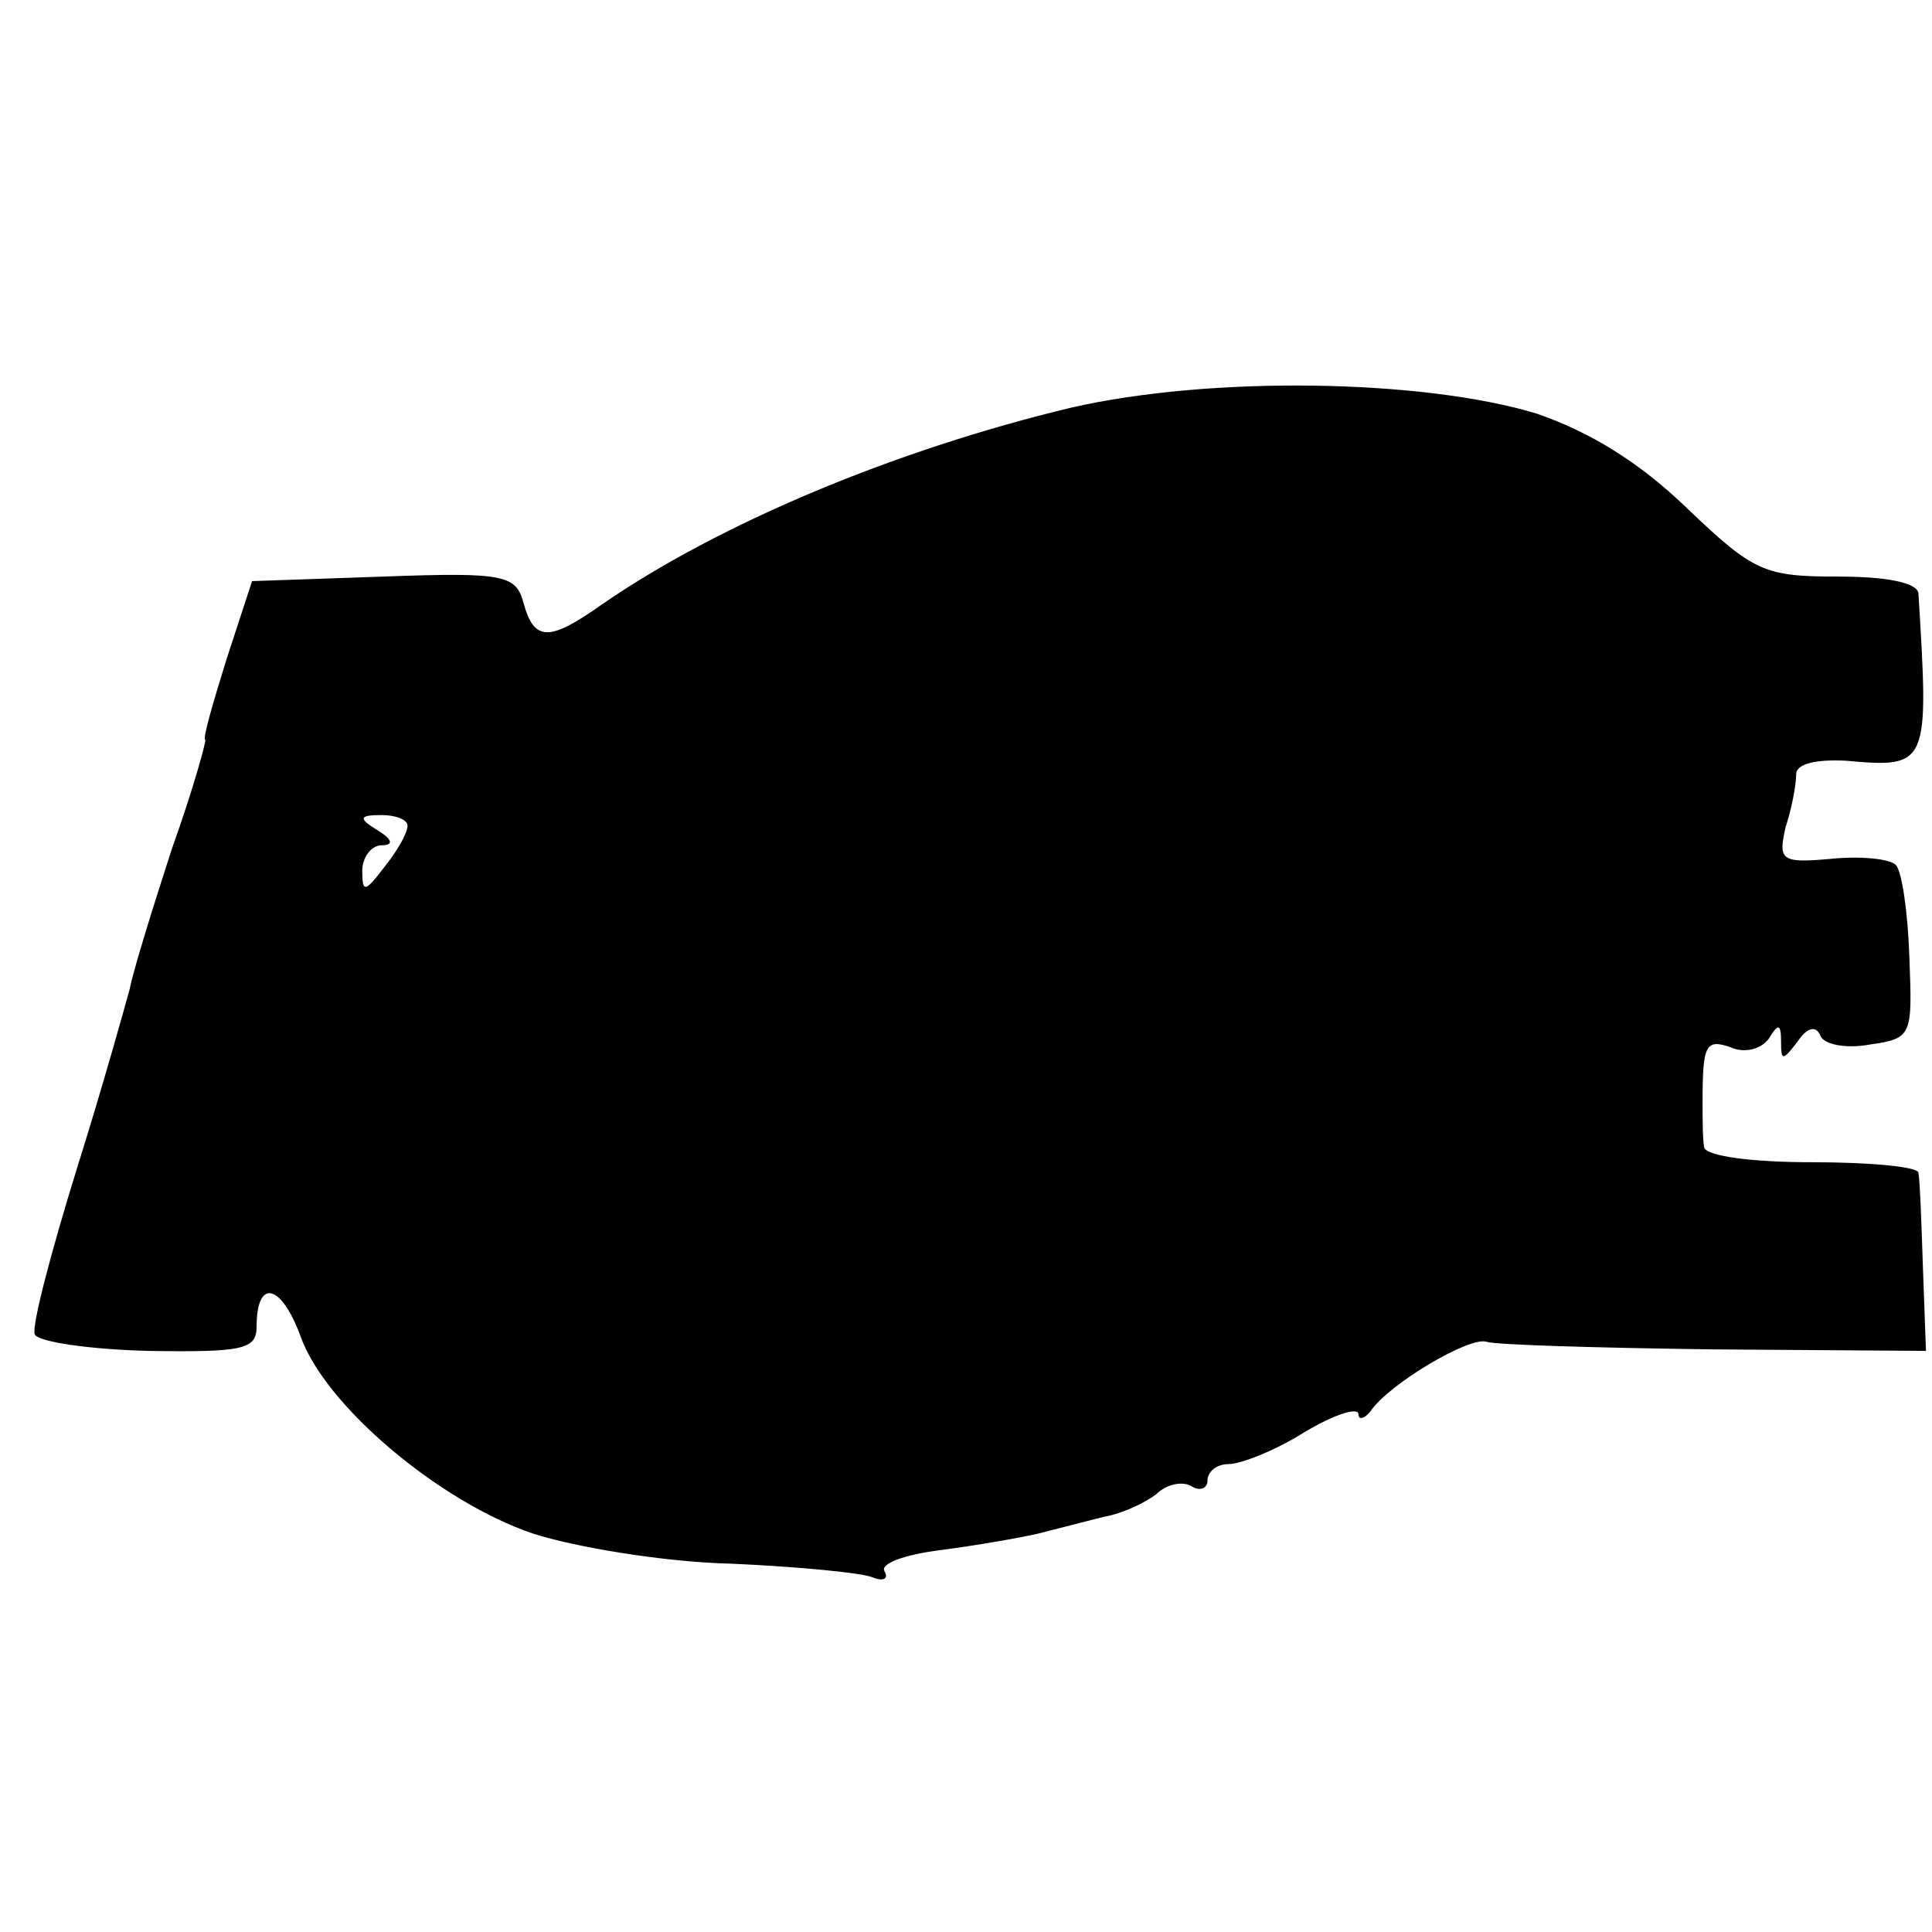
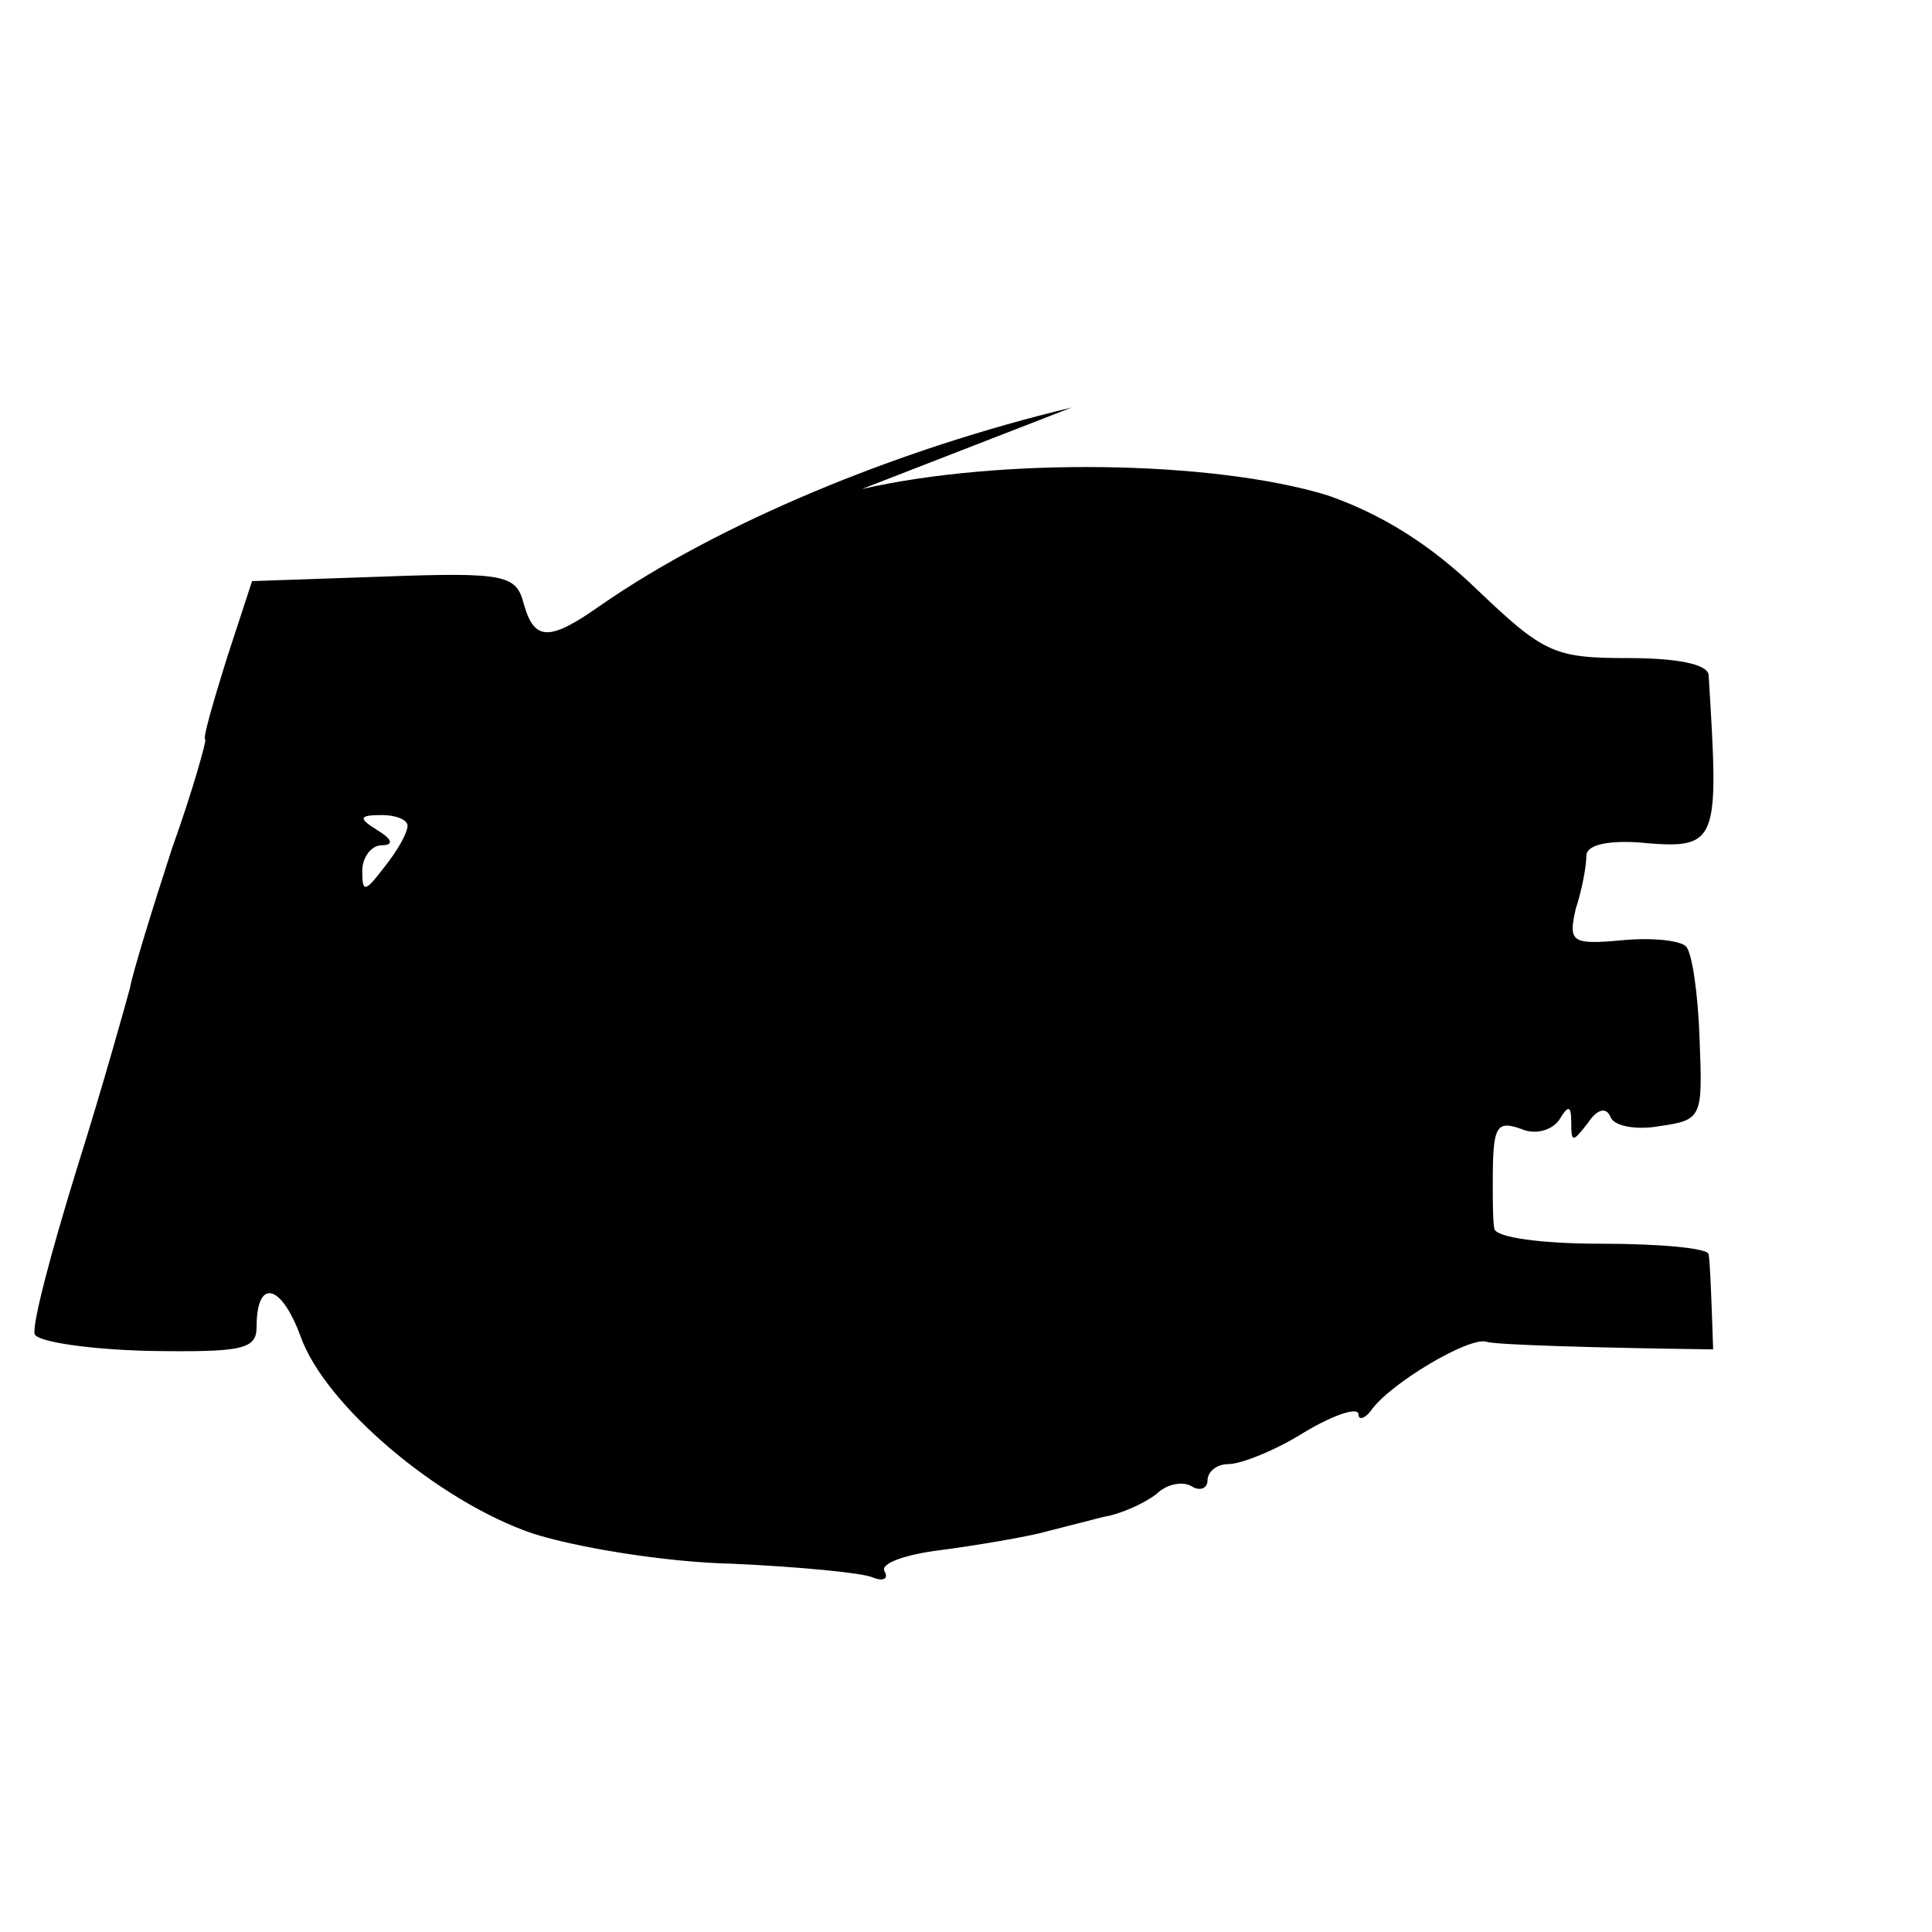
<svg xmlns="http://www.w3.org/2000/svg" version="1.0" width="128pt" height="128pt" viewBox="0 0 128 128" preserveAspectRatio="xMidYMid meet">
  <g transform="translate(0,128) scale(0.1,-0.1)" fill="#000000" stroke="none">
-     <path d="M710 1010 c-117 -28 -234 -77 -312 -131 -34 -24 -44 -24 -51 1 -5 19 -12 21 -93 18 l-87 -3 -17 -52 c-9 -29 -16 -53 -14 -53 1 0 -8 -33 -22 -72 -13 -40 -26 -82 -28 -93 -3 -11 -18 -65 -35 -119 -17 -55 -30 -104 -28 -110 2 -5 36 -10 75 -11 63 -1 72 1 72 16 0 32 16 29 29 -6 16 -46 92 -110 154 -131 28 -9 87 -19 132 -20 44 -2 86 -6 93 -9 7 -3 11 -1 8 4 -3 5 13 11 37 14 23 3 52 8 65 11 12 3 31 8 43 11 12 2 27 9 35 15 7 7 18 9 24 5 5 -3 10 -1 10 4 0 6 6 11 14 11 8 0 31 9 50 21 20 12 36 17 36 12 0 -4 4 -3 8 2 12 18 66 50 77 46 6 -2 73 -4 150 -5 l141 -1 -2 55 c-1 30 -2 58 -3 63 0 4 -32 7 -71 7 -39 0 -70 4 -71 10 -1 6 -1 19 -1 30 0 38 2 42 19 36 9 -4 20 -1 25 6 6 10 8 10 8 -2 0 -13 1 -13 11 0 6 9 12 11 15 4 2 -6 17 -9 33 -6 28 4 28 6 26 58 -1 30 -5 57 -9 61 -4 4 -23 6 -43 4 -33 -3 -35 -1 -30 21 4 12 7 28 7 35 0 7 13 10 33 9 55 -5 55 -3 48 111 -1 7 -21 11 -53 11 -49 0 -56 3 -100 45 -32 31 -65 51 -100 63 -76 23 -216 25 -308 4z m-440 -277 c0 -5 -7 -17 -15 -27 -13 -17 -15 -18 -15 -3 0 9 6 17 13 17 8 0 7 4 -3 10 -13 8 -12 10 3 10 9 0 17 -3 17 -7z" />
+     <path d="M710 1010 c-117 -28 -234 -77 -312 -131 -34 -24 -44 -24 -51 1 -5 19 -12 21 -93 18 l-87 -3 -17 -52 c-9 -29 -16 -53 -14 -53 1 0 -8 -33 -22 -72 -13 -40 -26 -82 -28 -93 -3 -11 -18 -65 -35 -119 -17 -55 -30 -104 -28 -110 2 -5 36 -10 75 -11 63 -1 72 1 72 16 0 32 16 29 29 -6 16 -46 92 -110 154 -131 28 -9 87 -19 132 -20 44 -2 86 -6 93 -9 7 -3 11 -1 8 4 -3 5 13 11 37 14 23 3 52 8 65 11 12 3 31 8 43 11 12 2 27 9 35 15 7 7 18 9 24 5 5 -3 10 -1 10 4 0 6 6 11 14 11 8 0 31 9 50 21 20 12 36 17 36 12 0 -4 4 -3 8 2 12 18 66 50 77 46 6 -2 73 -4 150 -5 c-1 30 -2 58 -3 63 0 4 -32 7 -71 7 -39 0 -70 4 -71 10 -1 6 -1 19 -1 30 0 38 2 42 19 36 9 -4 20 -1 25 6 6 10 8 10 8 -2 0 -13 1 -13 11 0 6 9 12 11 15 4 2 -6 17 -9 33 -6 28 4 28 6 26 58 -1 30 -5 57 -9 61 -4 4 -23 6 -43 4 -33 -3 -35 -1 -30 21 4 12 7 28 7 35 0 7 13 10 33 9 55 -5 55 -3 48 111 -1 7 -21 11 -53 11 -49 0 -56 3 -100 45 -32 31 -65 51 -100 63 -76 23 -216 25 -308 4z m-440 -277 c0 -5 -7 -17 -15 -27 -13 -17 -15 -18 -15 -3 0 9 6 17 13 17 8 0 7 4 -3 10 -13 8 -12 10 3 10 9 0 17 -3 17 -7z" />
  </g>
</svg>